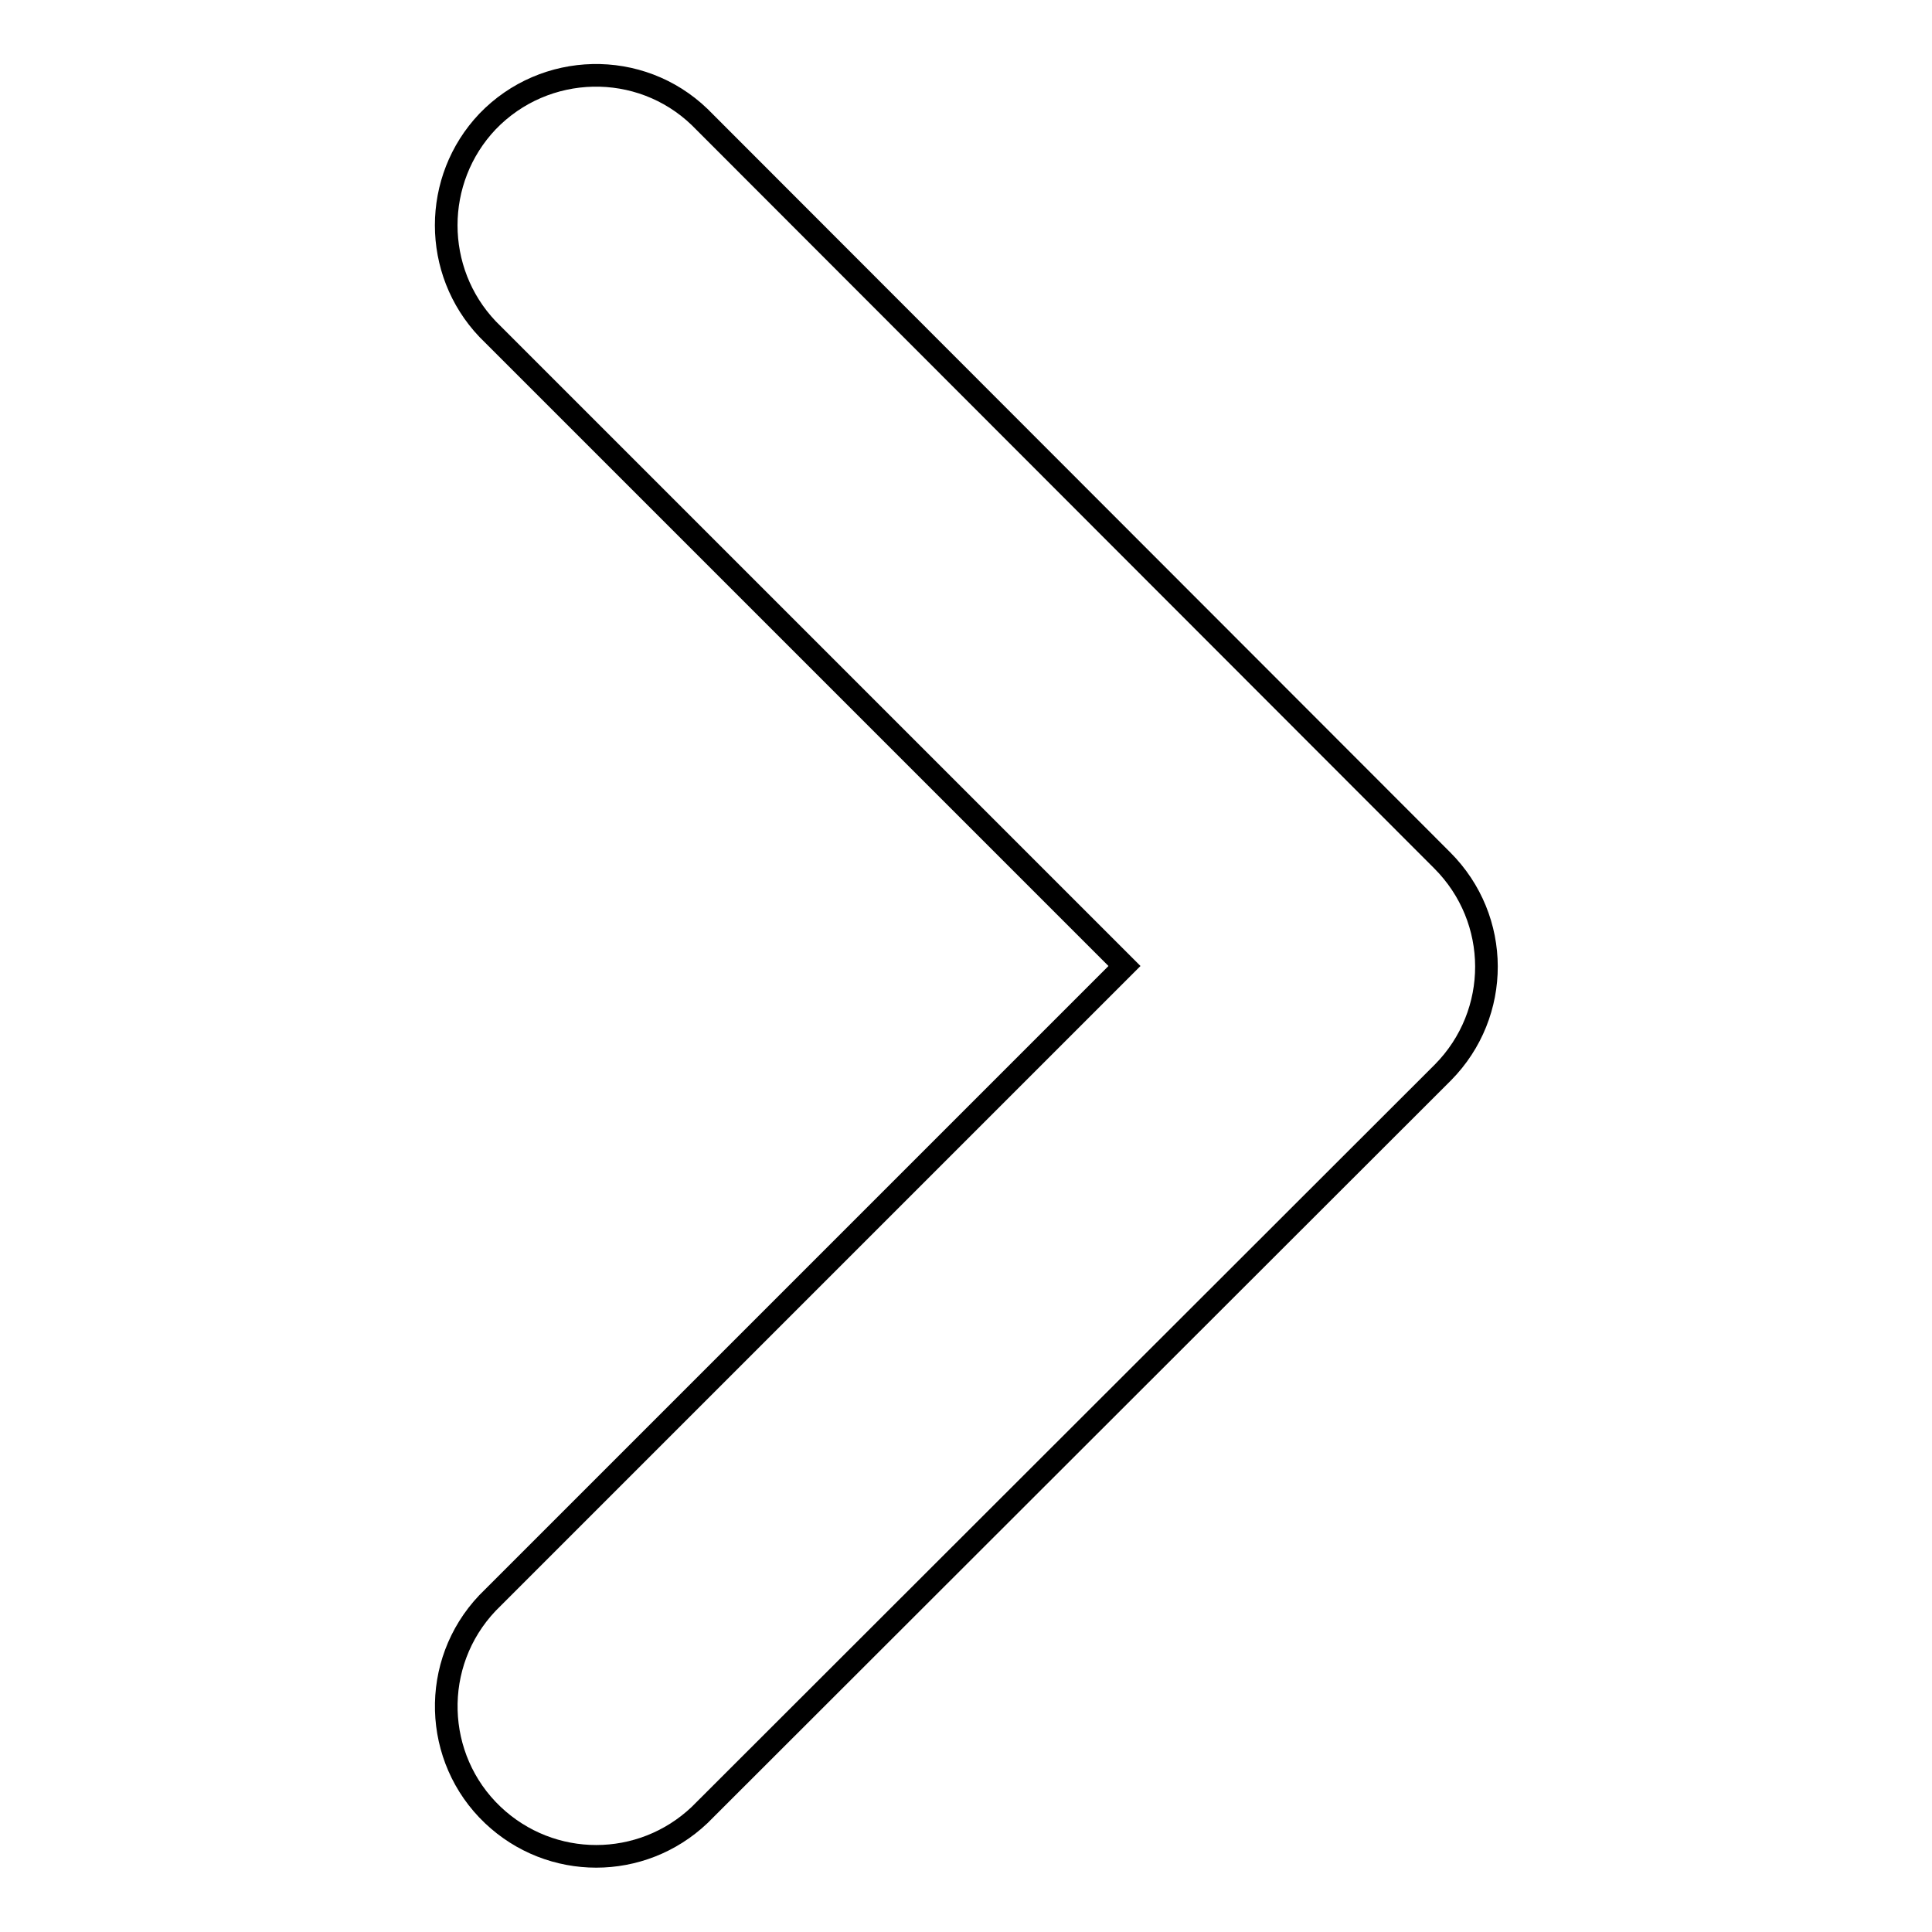
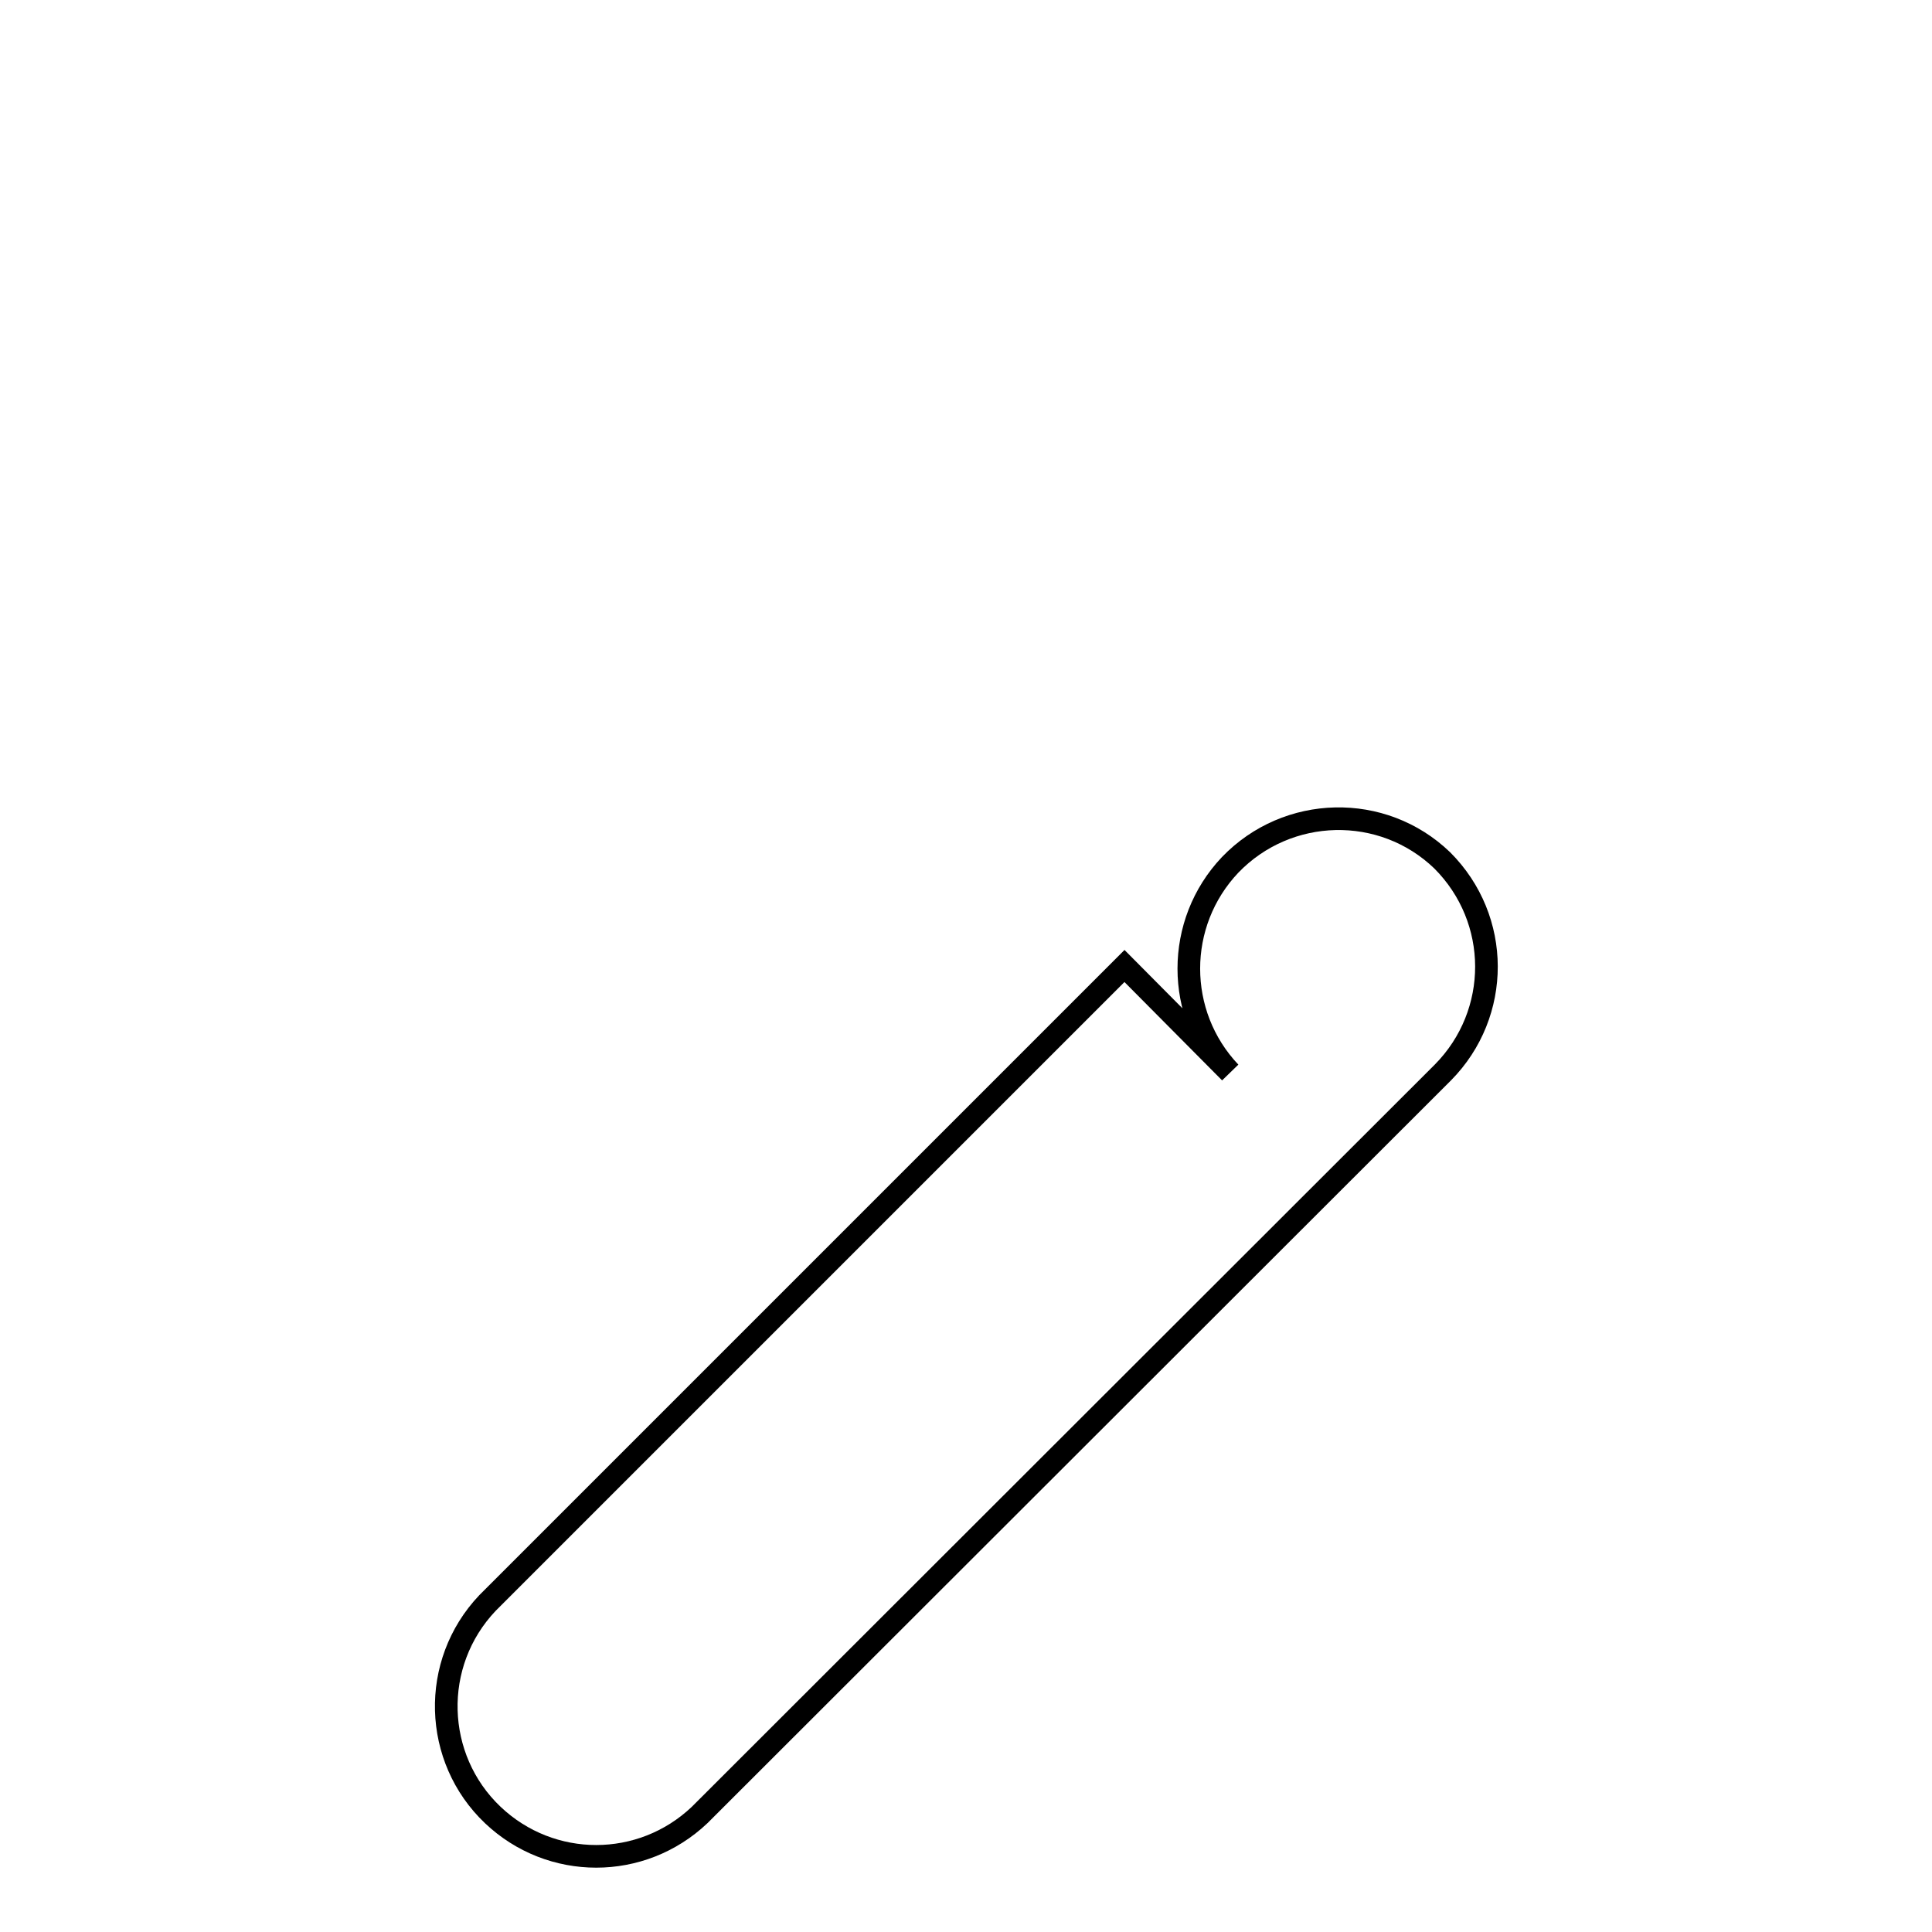
<svg xmlns="http://www.w3.org/2000/svg" version="1.1" x="0px" y="0px" viewBox="0 0 256 256" enable-background="new 0 0 256 256" xml:space="preserve">
  <g>
-     <path stroke-width="3" fill-opacity="0" stroke="#000000" d="M191.1,114L92.7,15.5c-7.9-7.6-20.5-7.3-28.1,0.6c-7.3,7.7-7.3,19.8,0,27.5L149,128l-84.4,84.4 c-7.6,8-7.2,20.6,0.7,28.1c7.7,7.3,19.7,7.3,27.4,0l98.5-98.4C198.9,134.3,198.9,121.8,191.1,114C191.1,114,191.1,114,191.1,114 L191.1,114z" />
+     <path stroke-width="3" fill-opacity="0" stroke="#000000" d="M191.1,114c-7.9-7.6-20.5-7.3-28.1,0.6c-7.3,7.7-7.3,19.8,0,27.5L149,128l-84.4,84.4 c-7.6,8-7.2,20.6,0.7,28.1c7.7,7.3,19.7,7.3,27.4,0l98.5-98.4C198.9,134.3,198.9,121.8,191.1,114C191.1,114,191.1,114,191.1,114 L191.1,114z" />
  </g>
</svg>